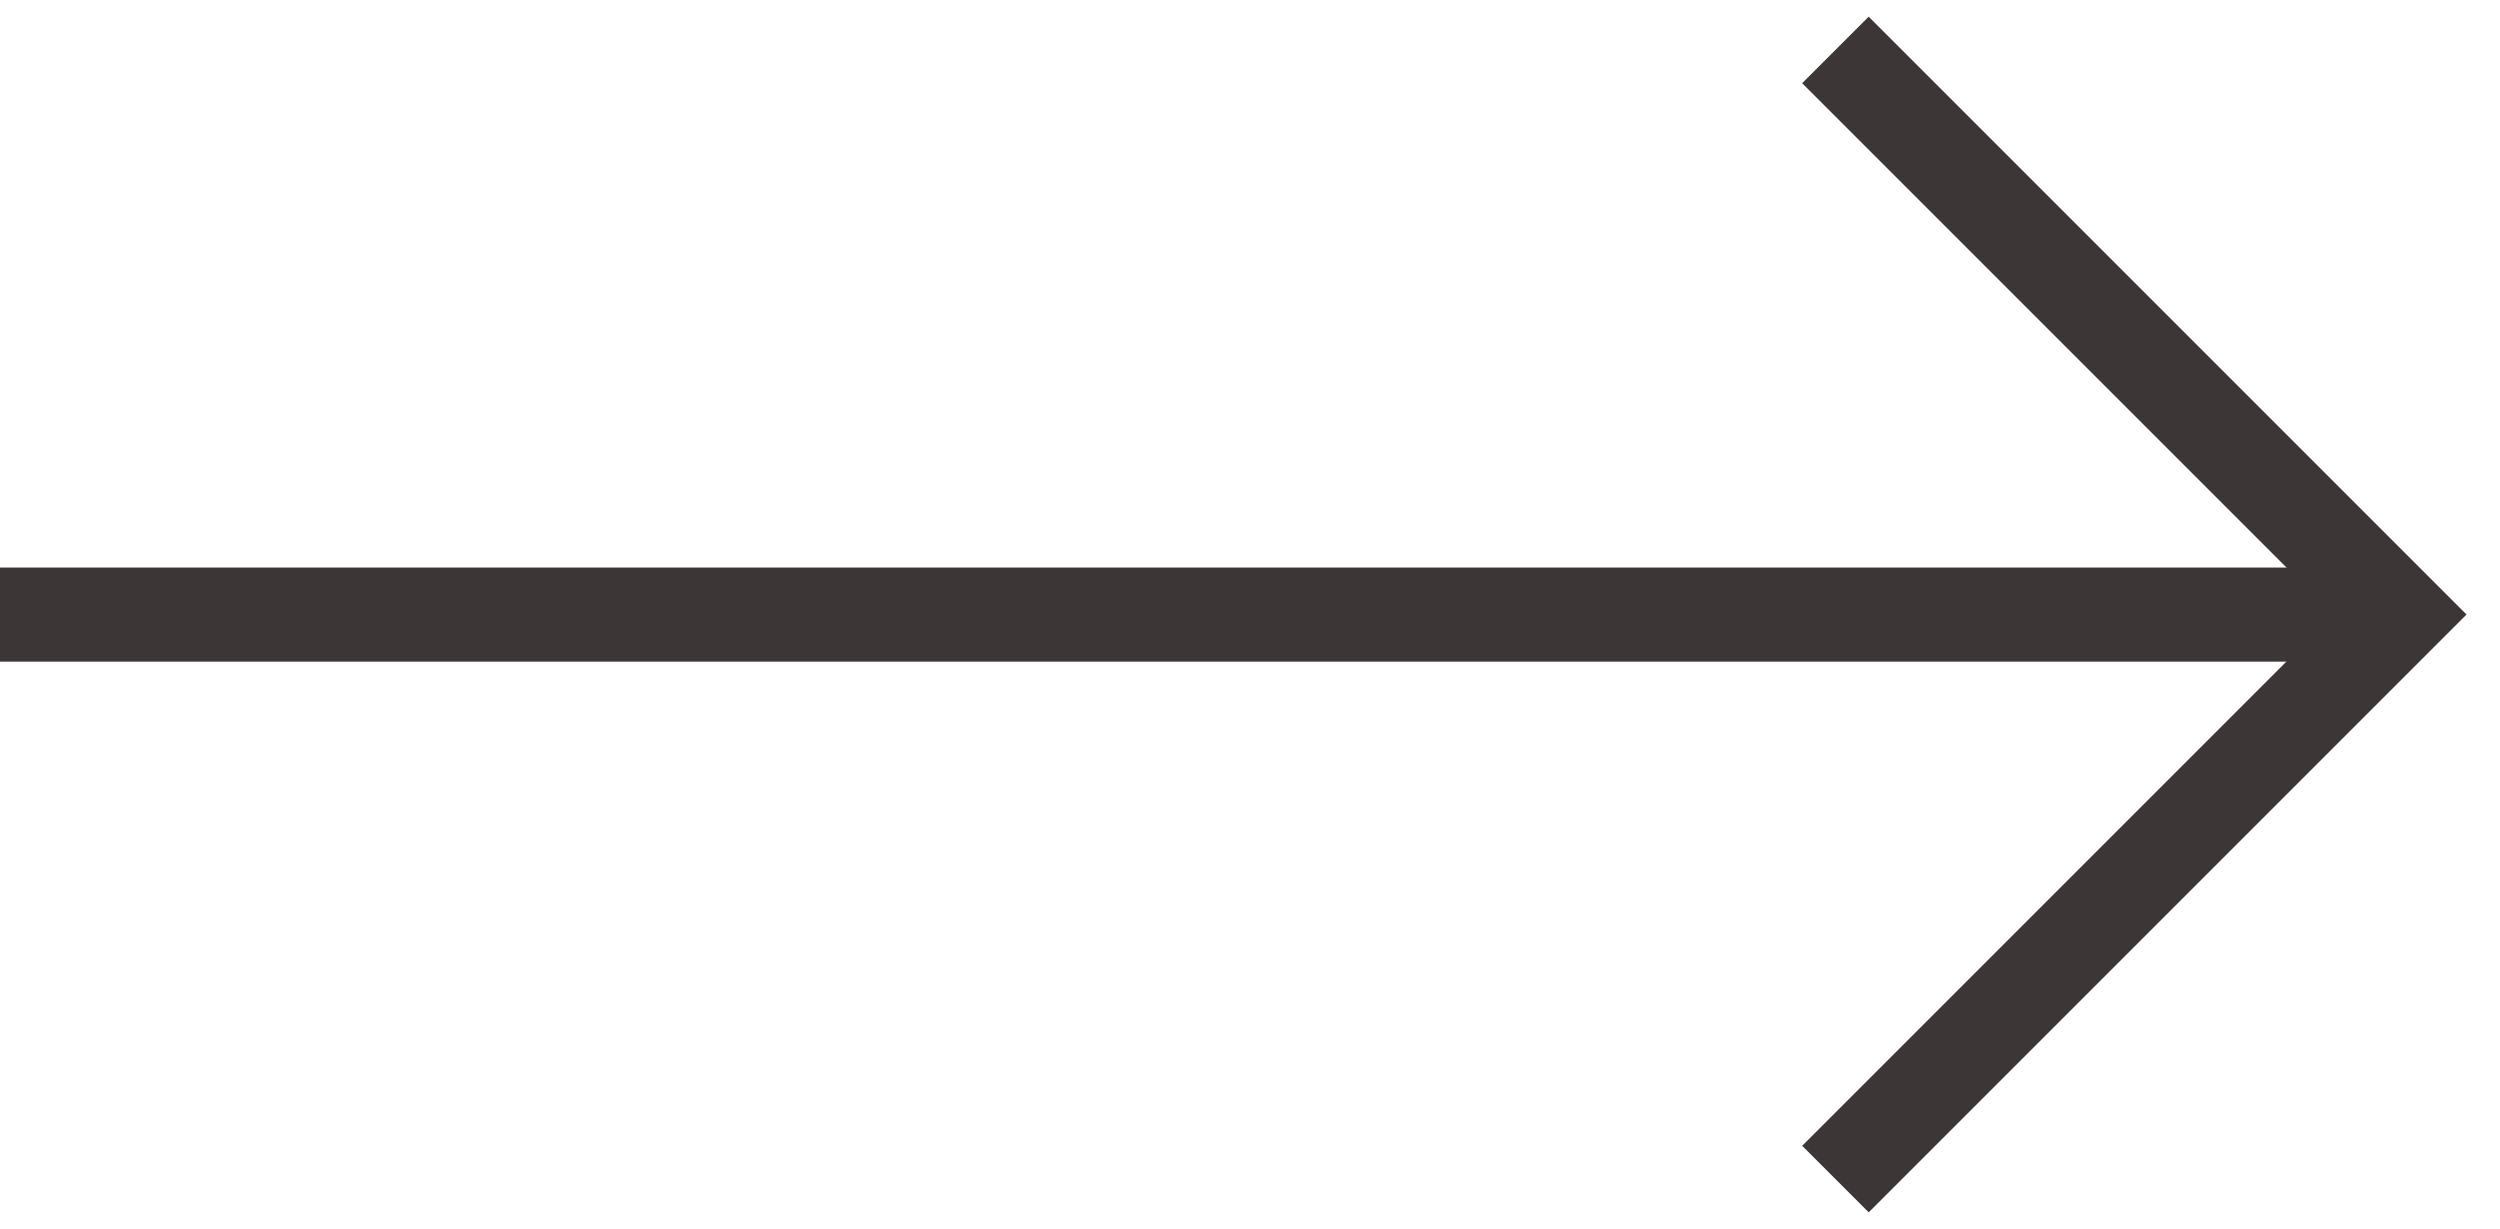
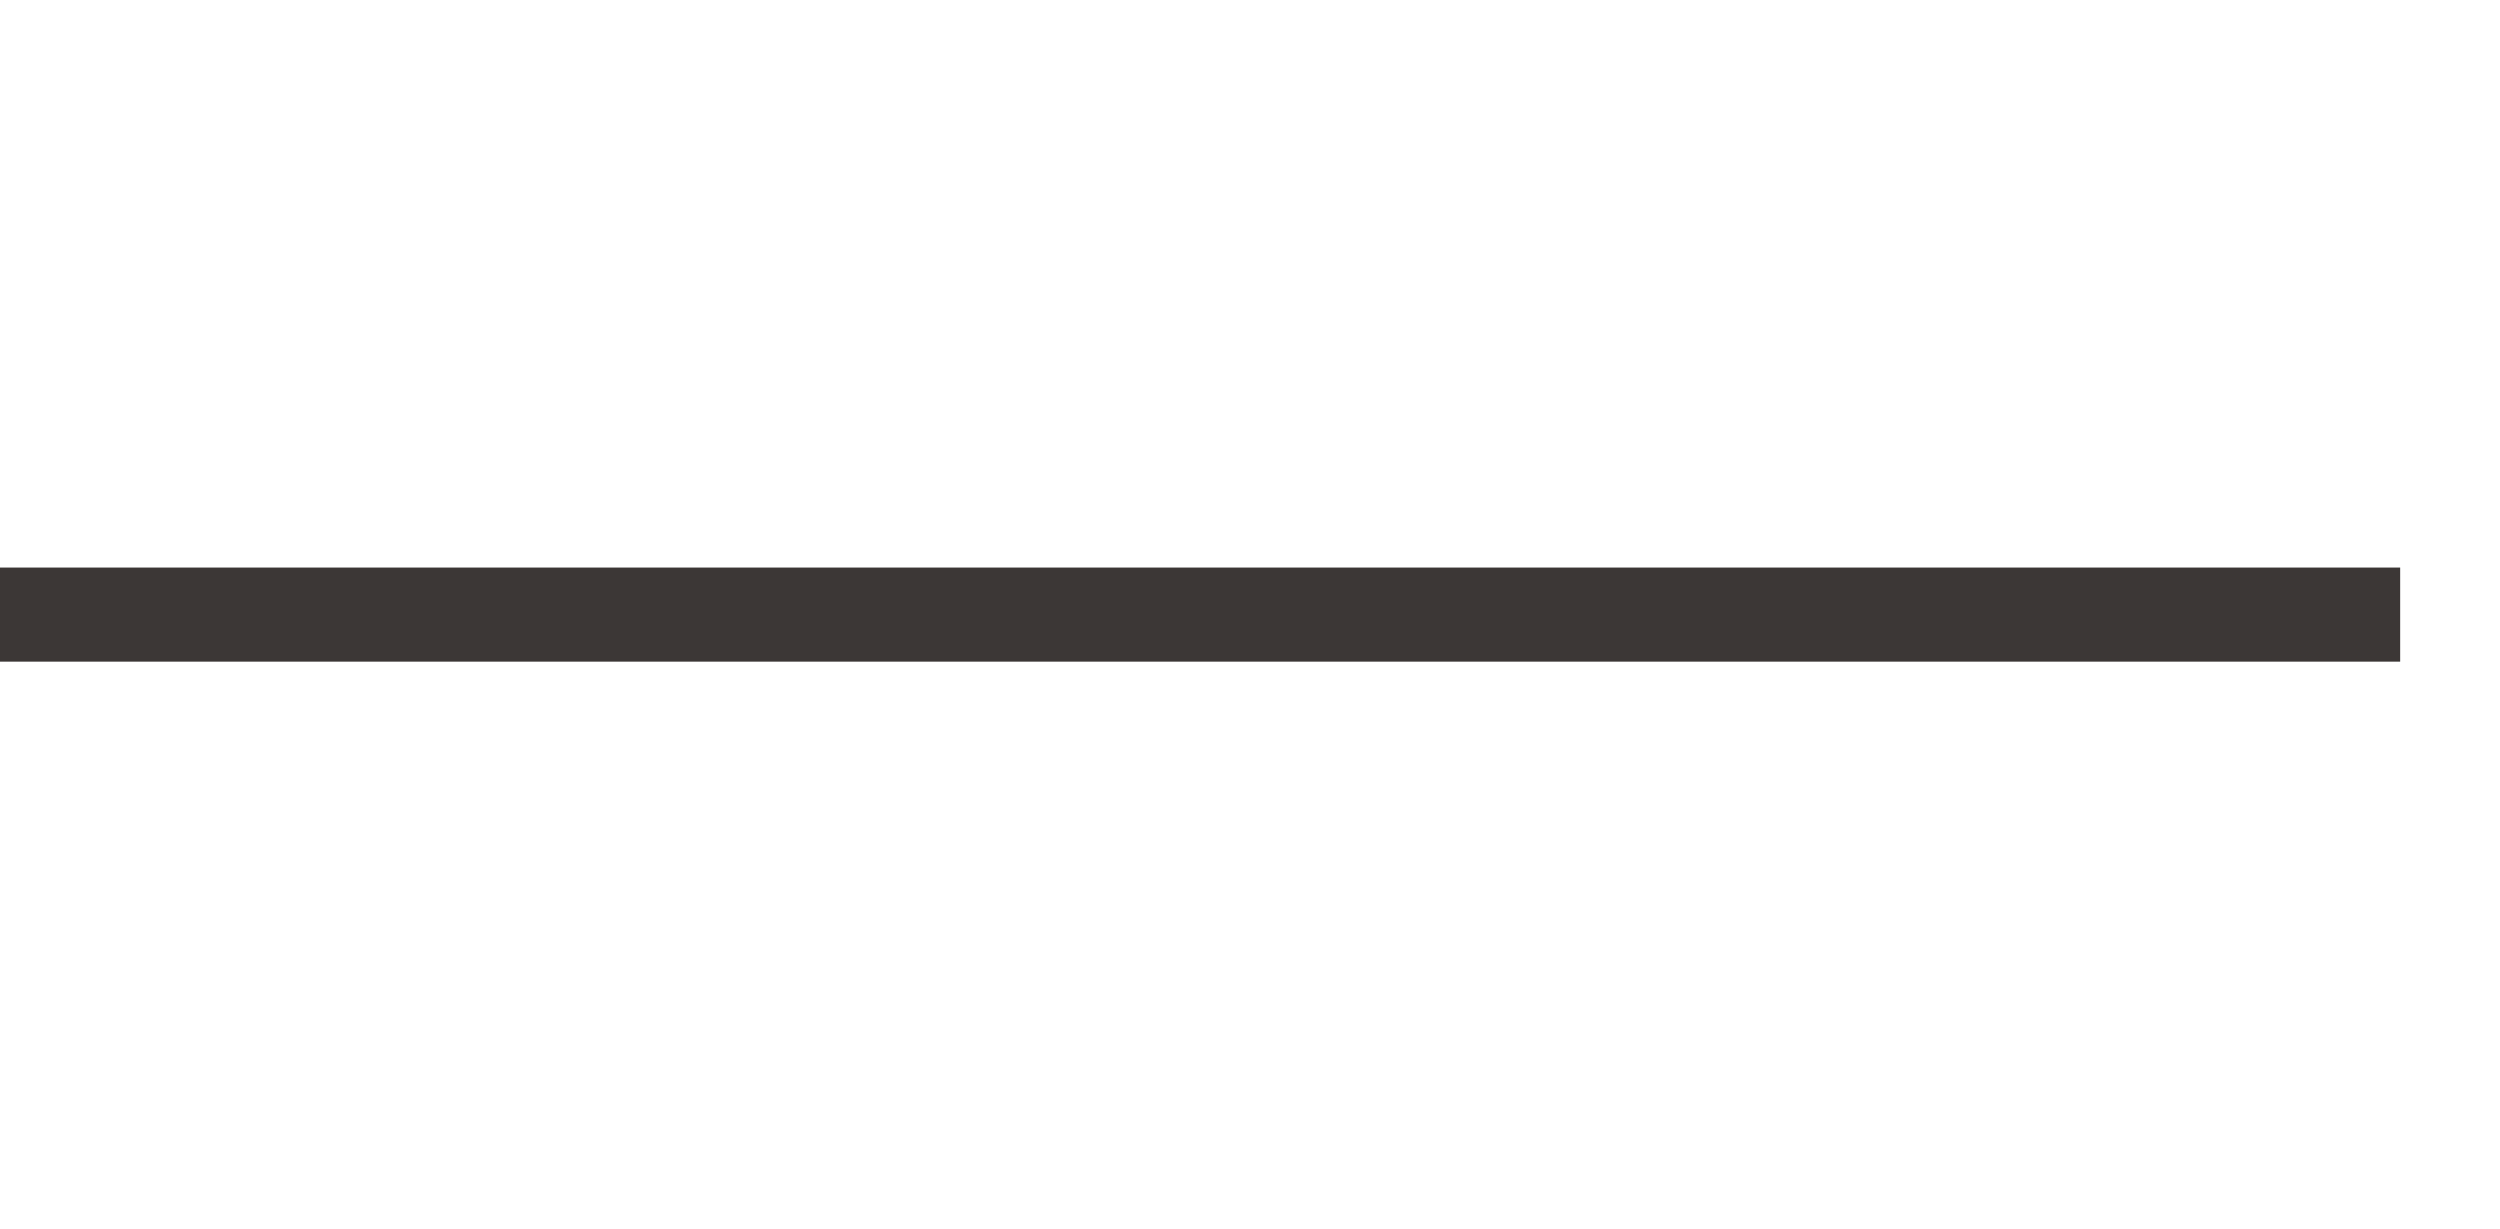
<svg xmlns="http://www.w3.org/2000/svg" width="26.57" height="13.065" viewBox="0 0 26.57 13.065">
  <defs>
    <clipPath id="clip-path">
      <rect id="長方形_290" data-name="長方形 290" width="26.57" height="13.065" fill="none" stroke="#3c3736" stroke-width="1" />
    </clipPath>
  </defs>
  <g id="グループ_745" data-name="グループ 745" transform="translate(0 0)">
    <g id="グループ_727" data-name="グループ 727" transform="translate(0 0)" clip-path="url(#clip-path)">
-       <path id="パス_153" data-name="パス 153" d="M13,.354l6,6-6,6" transform="translate(6.507 0.177)" fill="none" stroke="#3c3736" stroke-miterlimit="10" stroke-width="1" />
      <line id="線_322" data-name="線 322" x1="25.509" transform="translate(0 6.532)" fill="none" stroke="#3c3736" stroke-miterlimit="10" stroke-width="1" />
    </g>
  </g>
</svg>